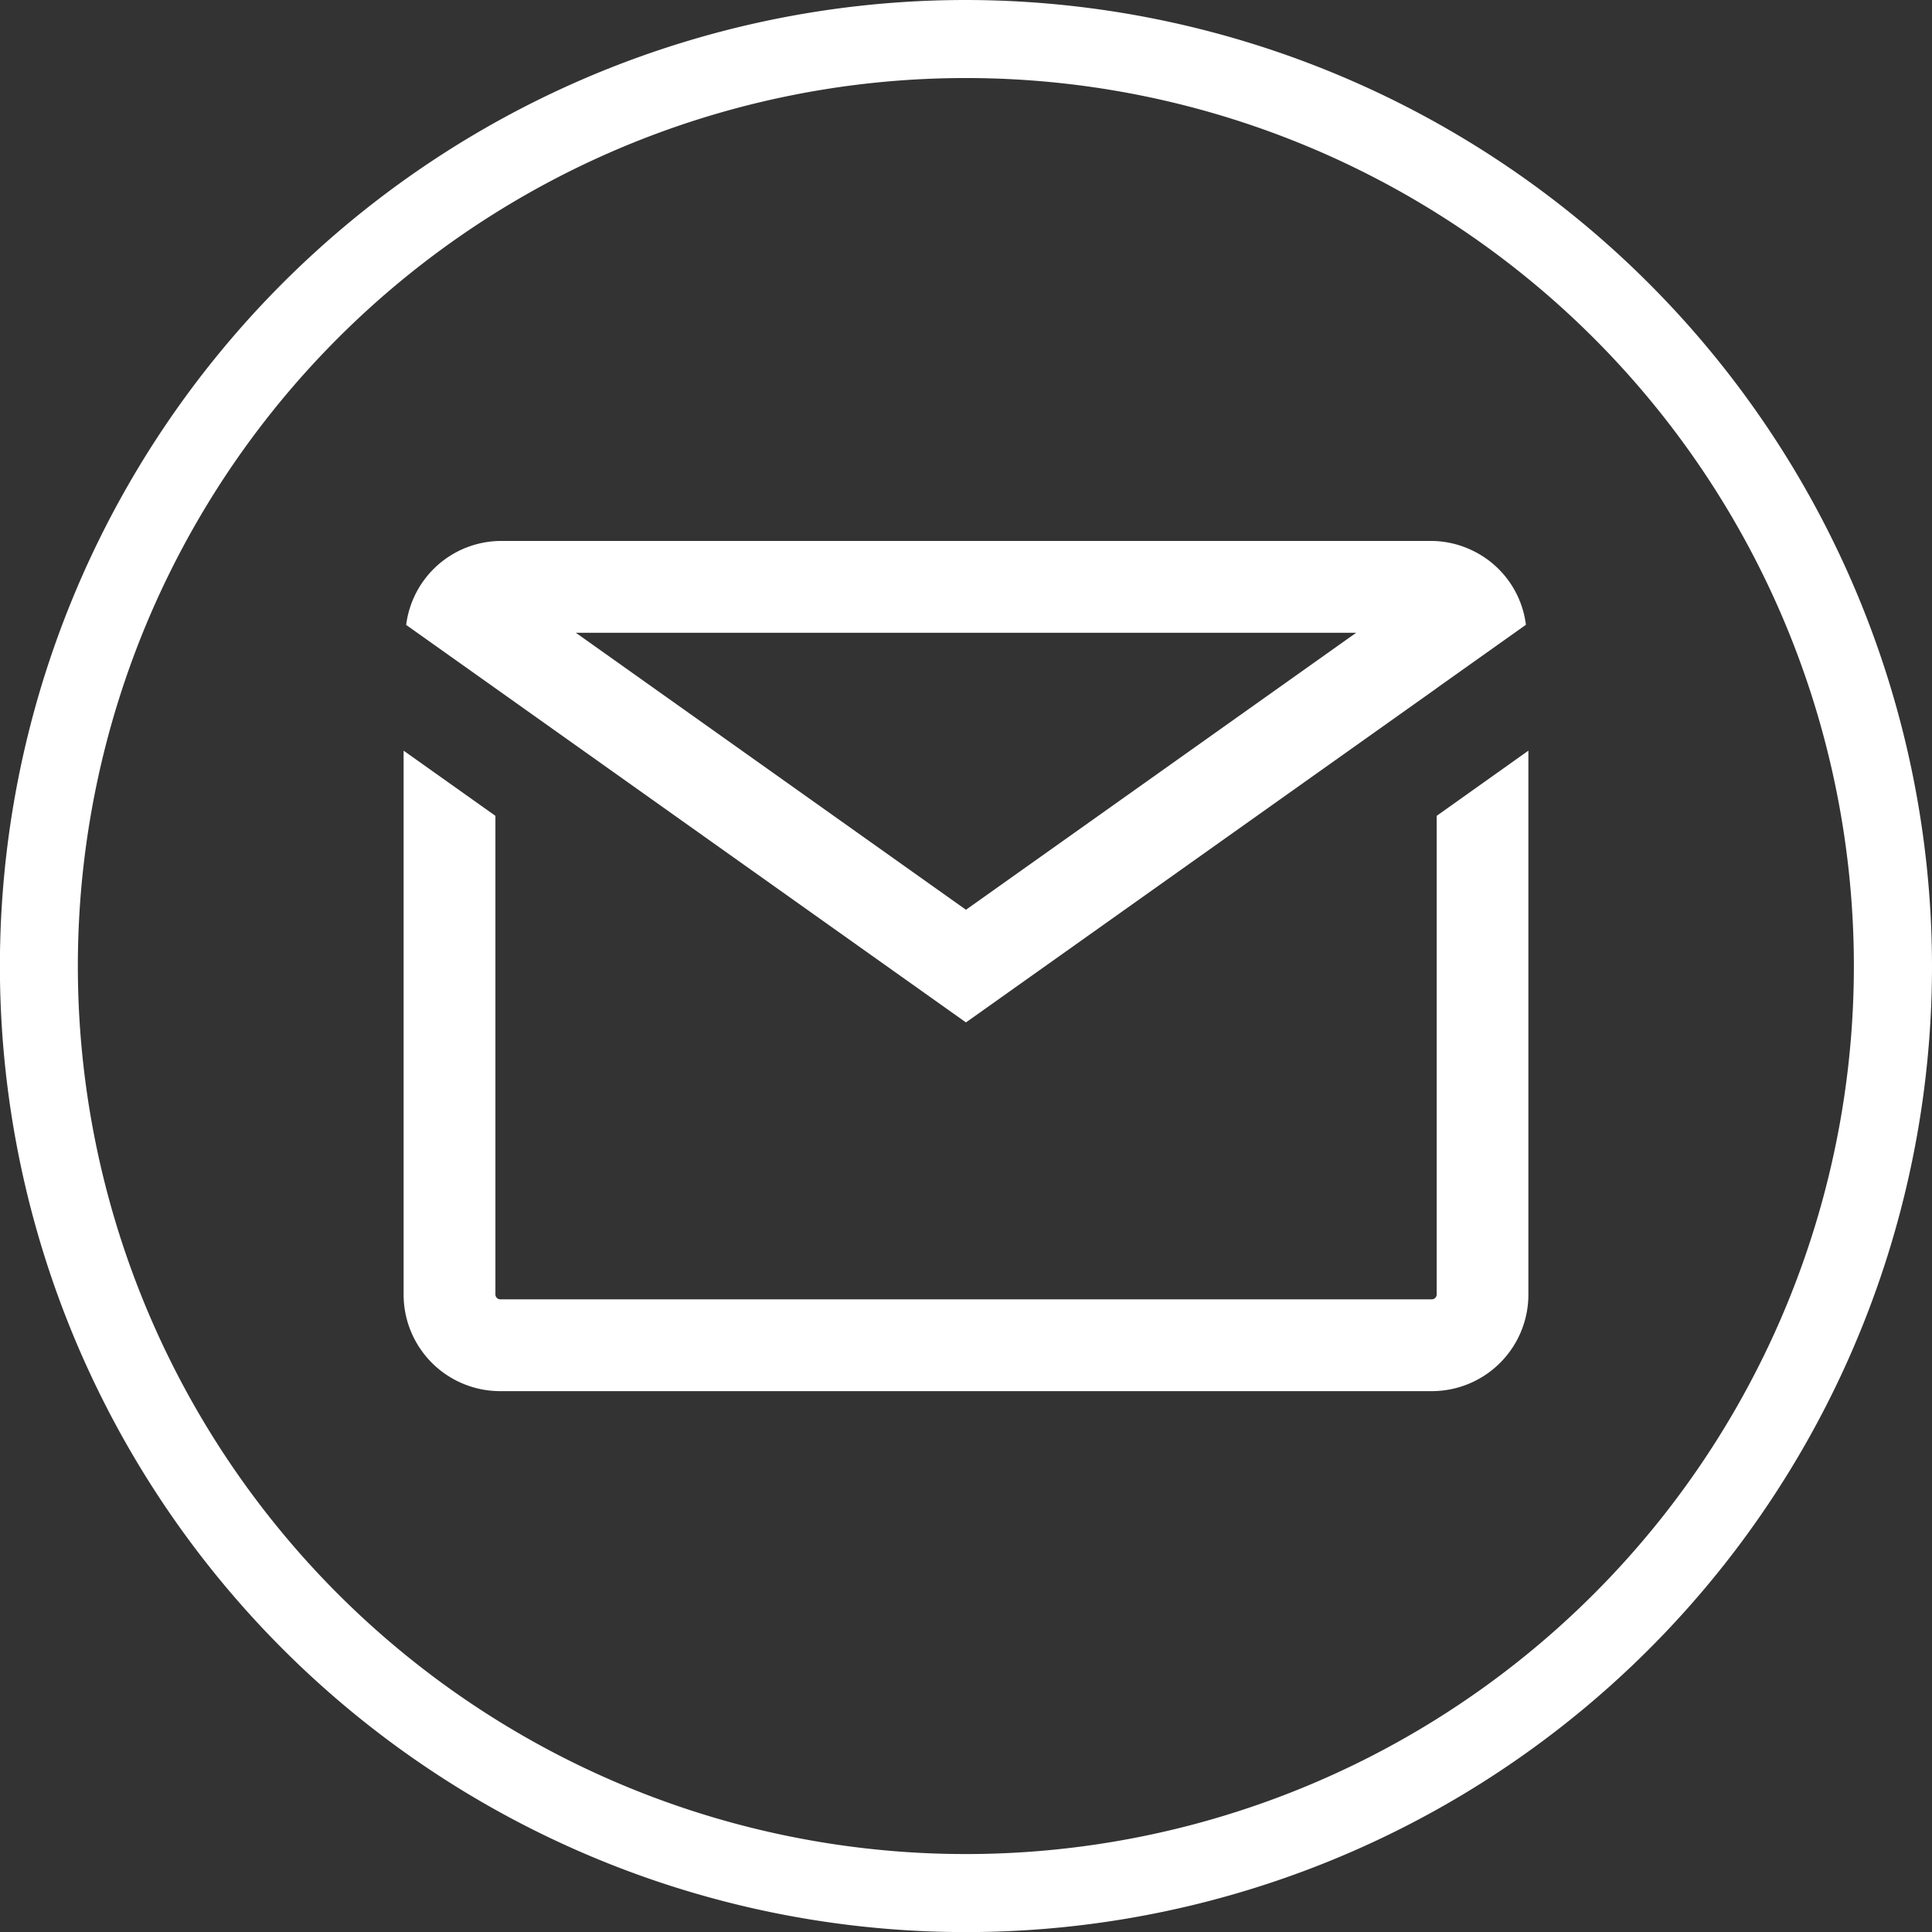
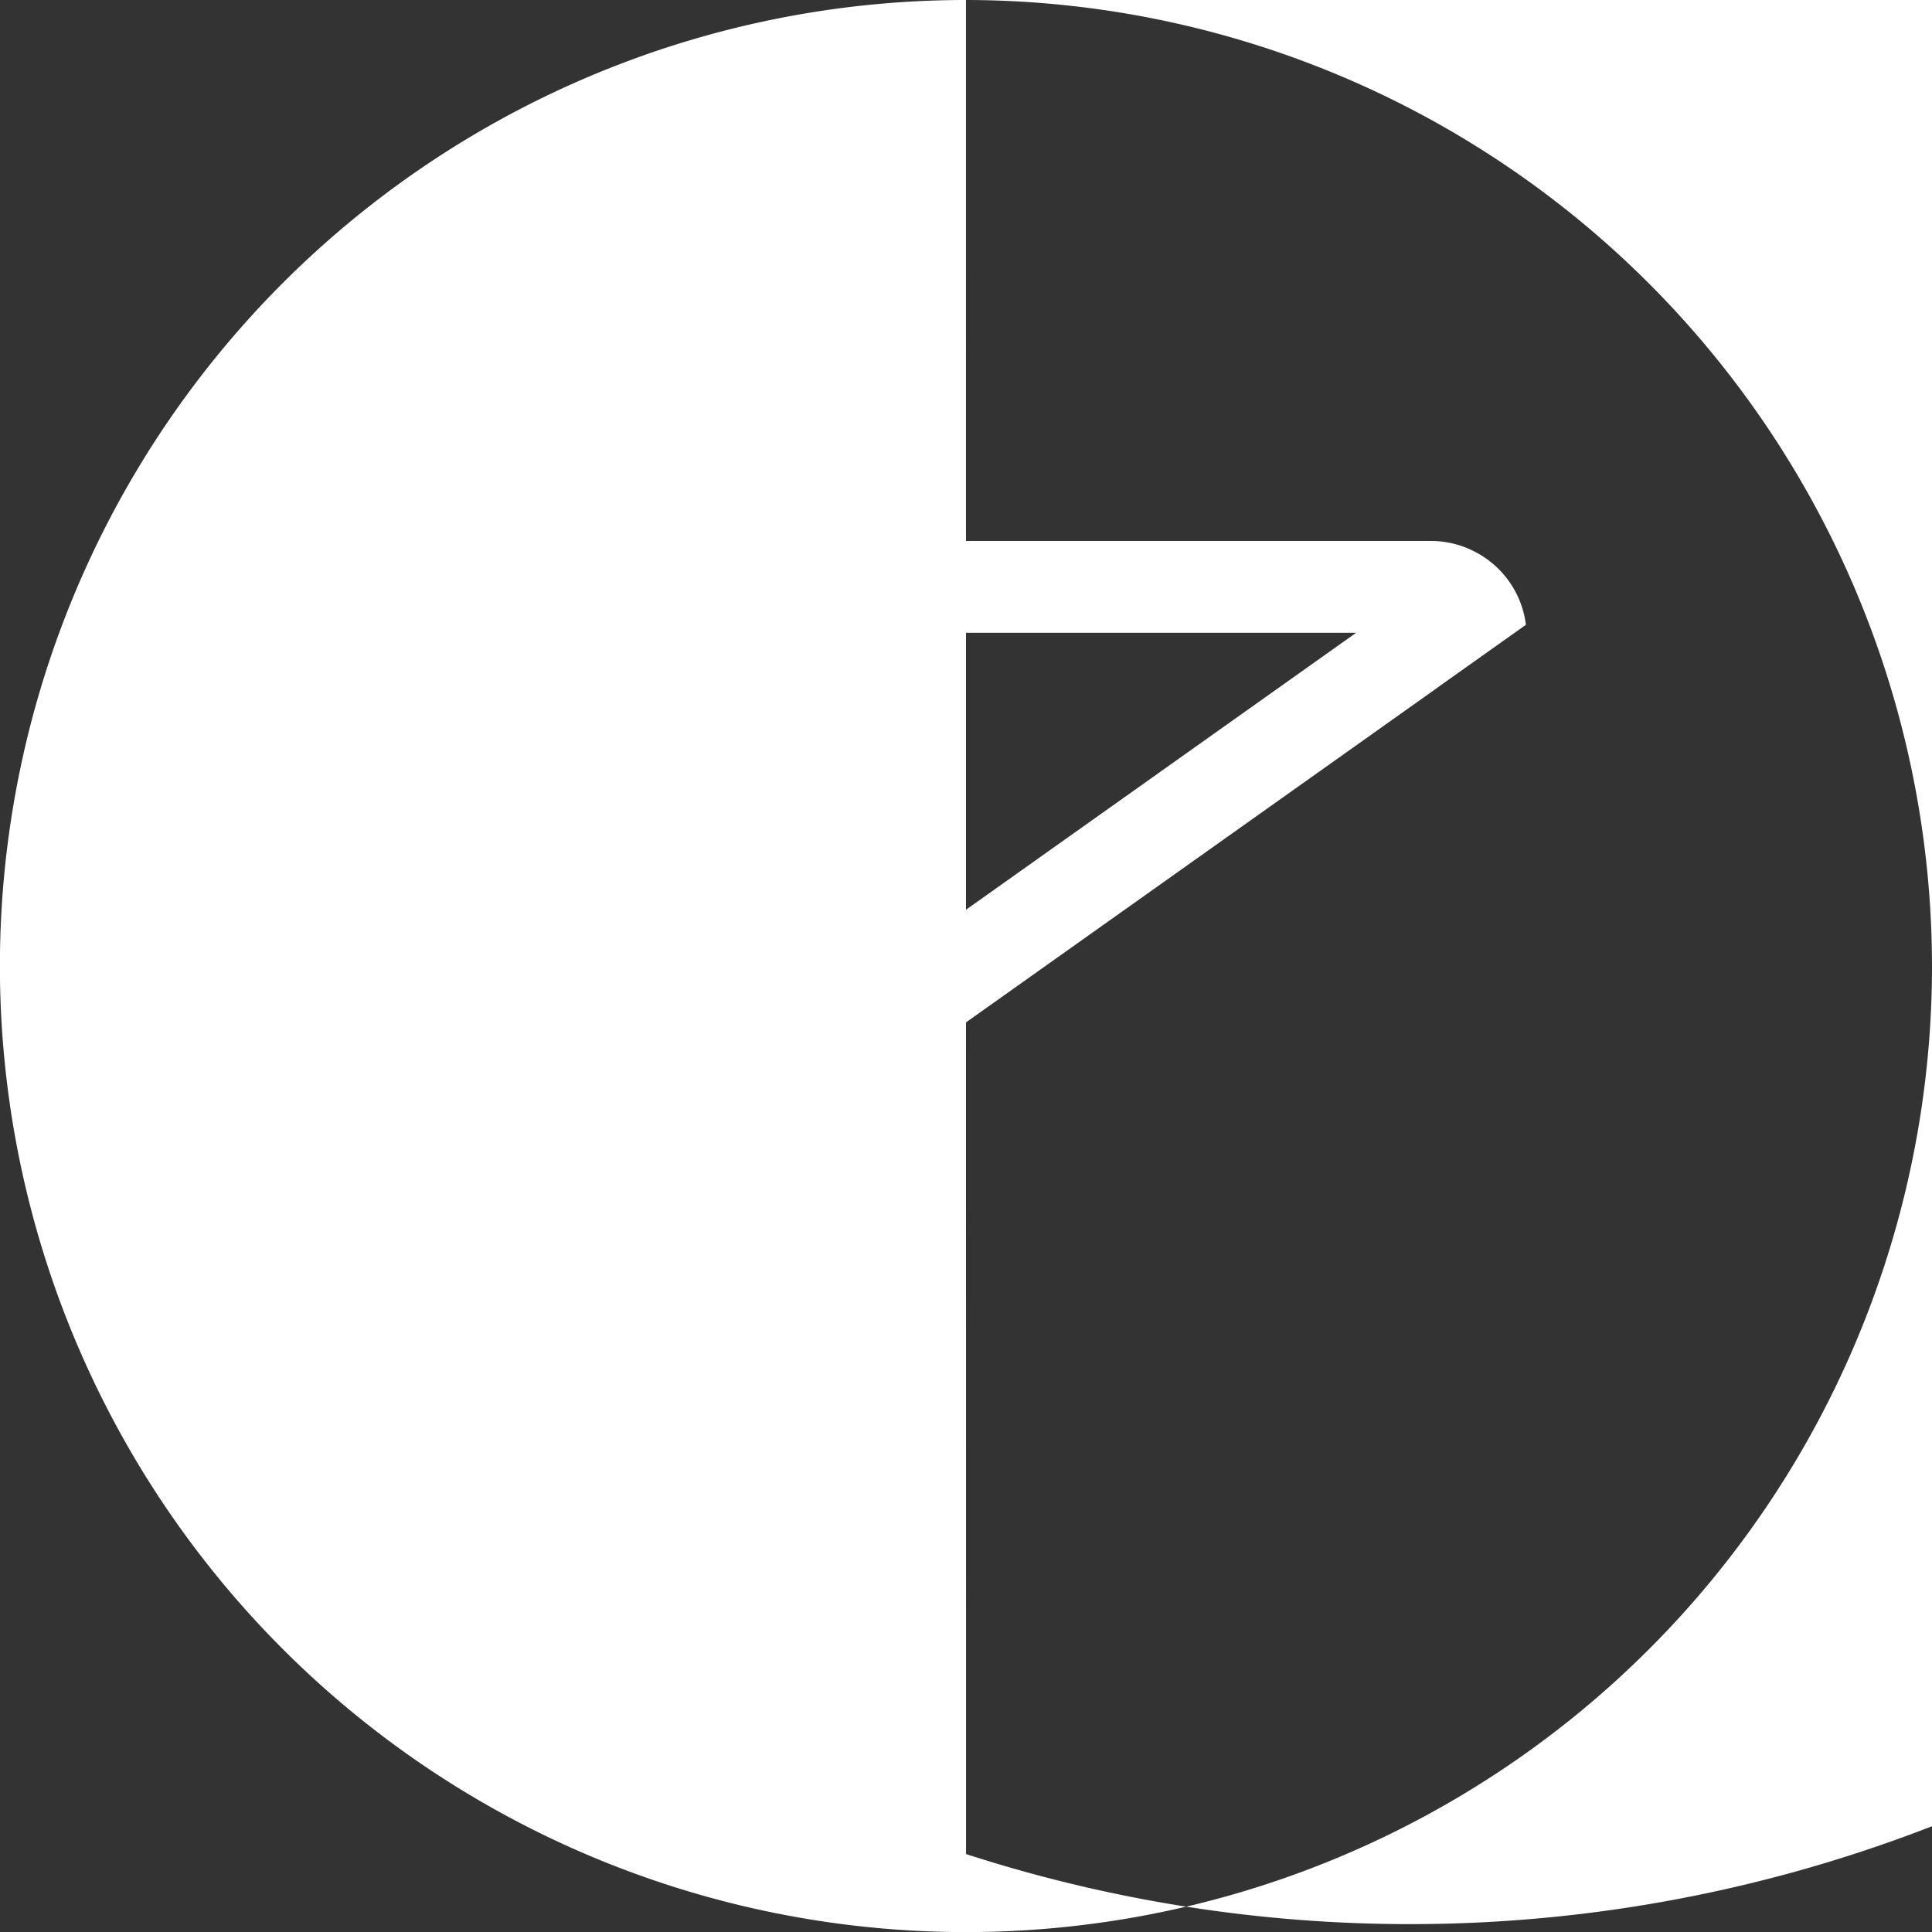
<svg xmlns="http://www.w3.org/2000/svg" id="Ebene_1" data-name="Ebene 1" width="21.043" height="21.044" viewBox="0 0 21.043 21.044">
  <rect x="0" y="0" width="21.043" height="21.044" fill="#333333" stroke="none" />
  <defs>
    <style>.cls-1{fill:#fff;}</style>
  </defs>
-   <path class="cls-1" d="M10.521,0A10.522,10.522,0,1,0,21.043,10.522,10.534,10.534,0,0,0,10.521,0Zm0,20.194a9.672,9.672,0,1,1,9.671-9.671A9.671,9.671,0,0,1,10.522,20.194Z" />
-   <path class="cls-1" d="M15.648,8.886v5.214a.053.053,0,0,1-.052.052H5.448a.053.053,0,0,1-.052-.052V8.886l-1-.71v5.924A1.052,1.052,0,0,0,5.448,15.152H15.595a1.052,1.052,0,0,0,1.052-1.052V8.176Z" />
+   <path class="cls-1" d="M10.521,0A10.522,10.522,0,1,0,21.043,10.522,10.534,10.534,0,0,0,10.521,0Za9.672,9.672,0,1,1,9.671-9.671A9.671,9.671,0,0,1,10.522,20.194Z" />
  <path class="cls-1" d="M16.035,5.995a1.037,1.037,0,0,0-.439-.103H5.448a1.045,1.045,0,0,0-1.024.914L4.423,6.806l.972.69V7.496l5.126,3.64L15.648,7.496V7.495l.972-.69A1.039,1.039,0,0,0,16.035,5.995ZM10.521,9.909,6.272,6.892h8.499Z" />
</svg>